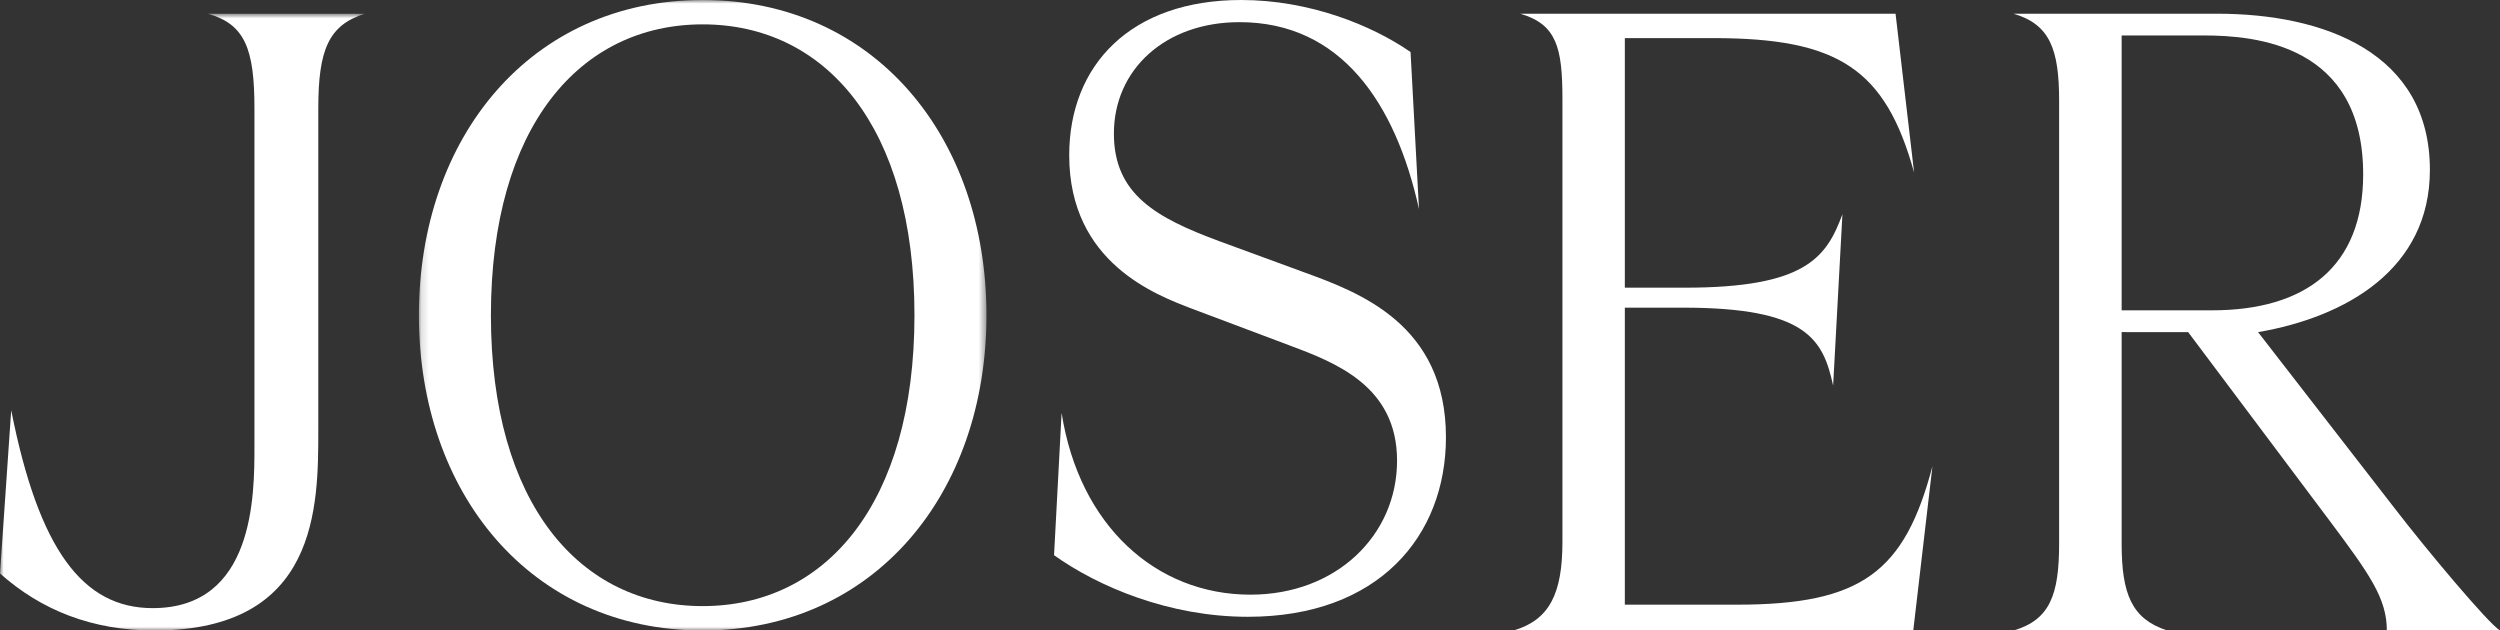
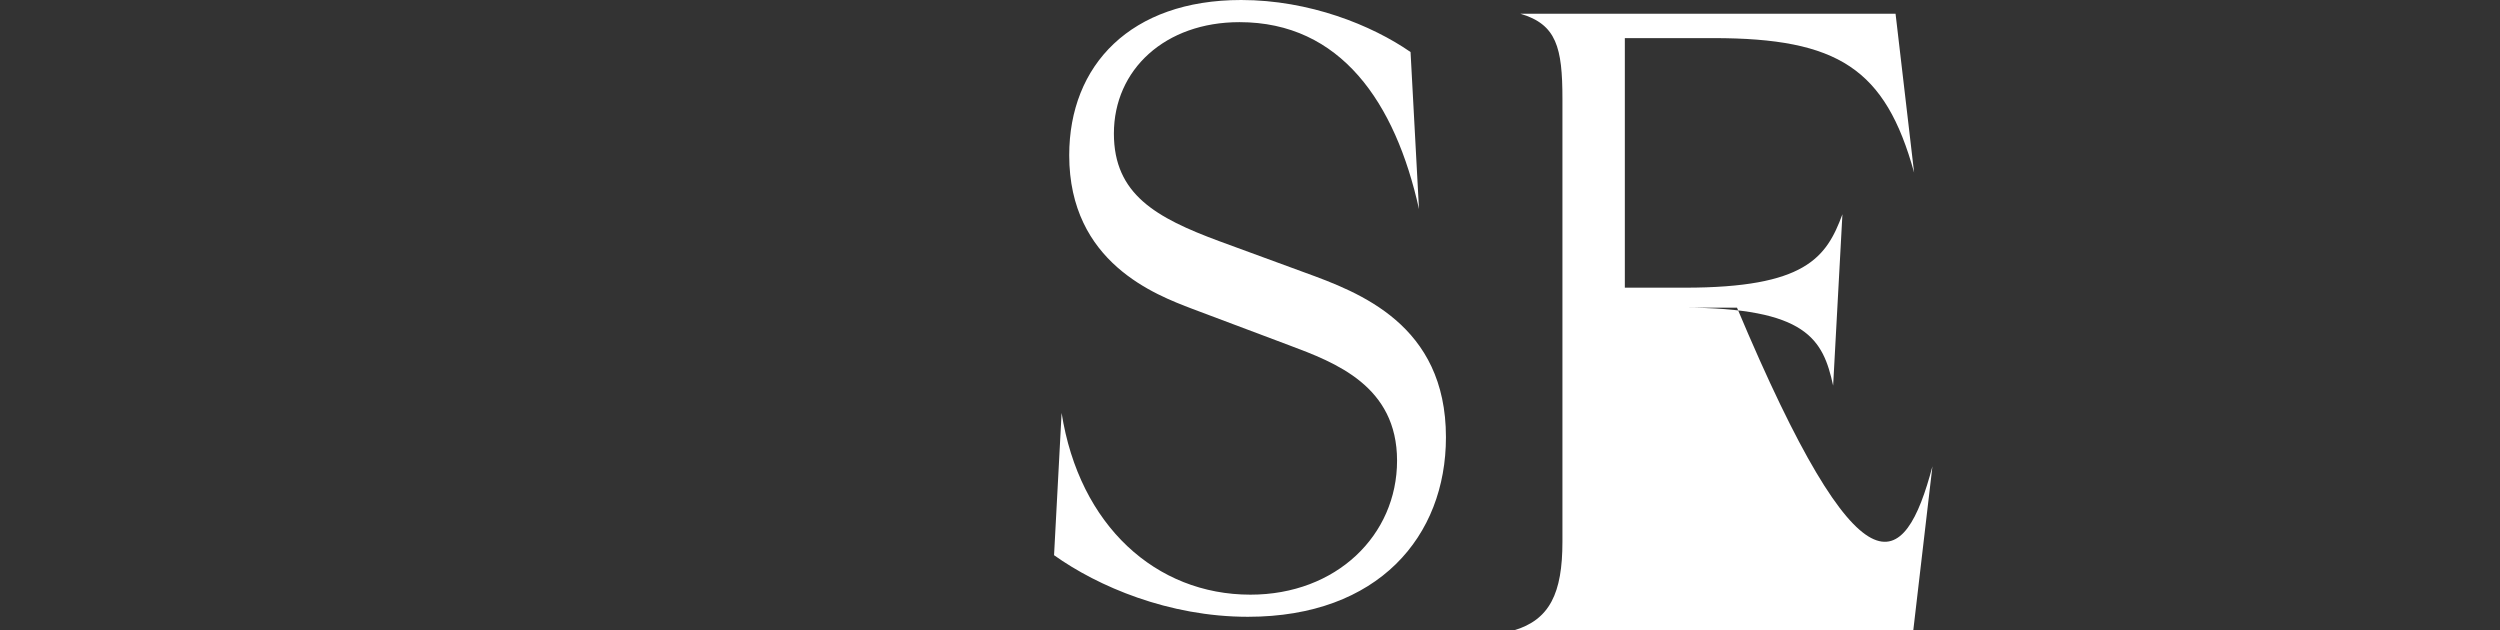
<svg xmlns="http://www.w3.org/2000/svg" width="341" height="86" viewBox="0 0 341 86" fill="none">
  <rect x="0" y="0" width="341" height="86" fill="#333333" stroke="none" />
  <mask id="mask0_237_439" style="mask-type:luminance" maskUnits="userSpaceOnUse" x="57" y="0" width="78" height="86">
-     <path fill-rule="evenodd" clip-rule="evenodd" d="M57.139 0H134.554V86H57.139V0Z" fill="white" />
-   </mask>
+     </mask>
  <g mask="url(#mask0_237_439)">
    <path fill-rule="evenodd" clip-rule="evenodd" d="M124.733 43C124.733 17.273 112.601 3.323 95.846 3.323C79.094 3.323 66.96 17.273 66.96 43C66.96 68.728 79.094 82.673 95.846 82.673C112.601 82.673 124.733 68.728 124.733 43ZM134.554 43C134.554 67.279 119.304 86 95.846 86C72.392 86 57.139 67.279 57.139 43C57.139 18.721 72.392 0 95.846 0C119.304 0 134.554 18.721 134.554 43Z" fill="white" />
  </g>
  <path fill-rule="evenodd" clip-rule="evenodd" d="M166.304 32.895L177.915 37.155C185.388 39.874 197.227 44.253 197.227 59.636C197.227 73.126 188.029 84.13 170.212 84.13C159.405 84.13 149.749 79.989 143.773 75.729L144.803 56.324C147.217 71.707 157.684 81.112 170.558 81.112C182.282 81.112 190.559 73.007 190.559 62.831C190.559 52.654 182.169 49.46 175.844 47.094L162.627 42.124C157.684 40.23 145.841 35.852 145.841 21.181C145.841 8.873 154.234 0 169.292 0C178.604 0 187.113 3.432 192.399 7.097L193.55 28.516C190.331 13.961 182.858 3.022 169.064 3.022C158.947 3.022 151.935 9.466 151.935 18.221C151.935 26.504 157.684 29.701 166.304 32.895Z" fill="white" />
-   <path fill-rule="evenodd" clip-rule="evenodd" d="M229.794 39.24C246.244 39.24 249.121 35.158 251.306 29.226L250.039 52.59C248.66 46.295 246.475 41.964 229.563 41.964H221.627V82.478H236.925C253.953 82.478 259.785 78.01 263.584 63.605L260.969 86H206.443C211.39 84.549 213.116 80.916 213.116 73.894V13.488C213.116 6.467 212.311 3.321 207.364 1.87H258.553L261.084 23.538C257.173 9.374 250.732 5.198 233.705 5.198H221.627V39.24H229.794Z" fill="white" />
-   <path fill-rule="evenodd" clip-rule="evenodd" d="M289.392 42.328H301.718C314.505 42.328 322.337 36.369 322.337 23.778C322.337 6.106 307.707 4.836 300.565 4.836H289.392V42.328ZM341.001 86H325.564C325.564 81.642 323.258 78.374 317.729 70.987L298.464 45.303L289.391 45.298V74.138C289.391 81.037 290.772 84.426 295.61 86H274.645C279.598 84.548 280.864 81.159 280.864 74.138V13.732C280.864 6.71 279.598 3.321 274.645 1.87H302.408C317.038 1.87 331.437 7.196 331.437 23.174C331.437 36.73 319.979 43.244 307.999 45.303L326.598 69.293C330.978 74.985 339.388 85.031 341.001 86Z" fill="white" />
+   <path fill-rule="evenodd" clip-rule="evenodd" d="M229.794 39.24C246.244 39.24 249.121 35.158 251.306 29.226L250.039 52.59C248.66 46.295 246.475 41.964 229.563 41.964H221.627H236.925C253.953 82.478 259.785 78.01 263.584 63.605L260.969 86H206.443C211.39 84.549 213.116 80.916 213.116 73.894V13.488C213.116 6.467 212.311 3.321 207.364 1.87H258.553L261.084 23.538C257.173 9.374 250.732 5.198 233.705 5.198H221.627V39.24H229.794Z" fill="white" />
  <mask id="mask1_237_439" style="mask-type:luminance" maskUnits="userSpaceOnUse" x="0" y="1" width="50" height="85">
-     <path fill-rule="evenodd" clip-rule="evenodd" d="M0 1.87H49.767V86H0V1.87Z" fill="white" />
-   </mask>
+     </mask>
  <g mask="url(#mask1_237_439)">
-     <path fill-rule="evenodd" clip-rule="evenodd" d="M43.415 14.795V58.594C43.415 69.126 43.415 86 21.061 86C12.589 86 5.647 83.247 0 78.221L1.529 55.961C5.293 74.99 11.294 82.949 20.825 82.949C34.707 82.949 34.707 67.572 34.707 60.867V14.795C34.707 6.656 33.414 3.305 28.355 1.87H49.767C44.826 3.425 43.415 6.776 43.415 14.795Z" fill="white" />
-   </g>
+     </g>
</svg>